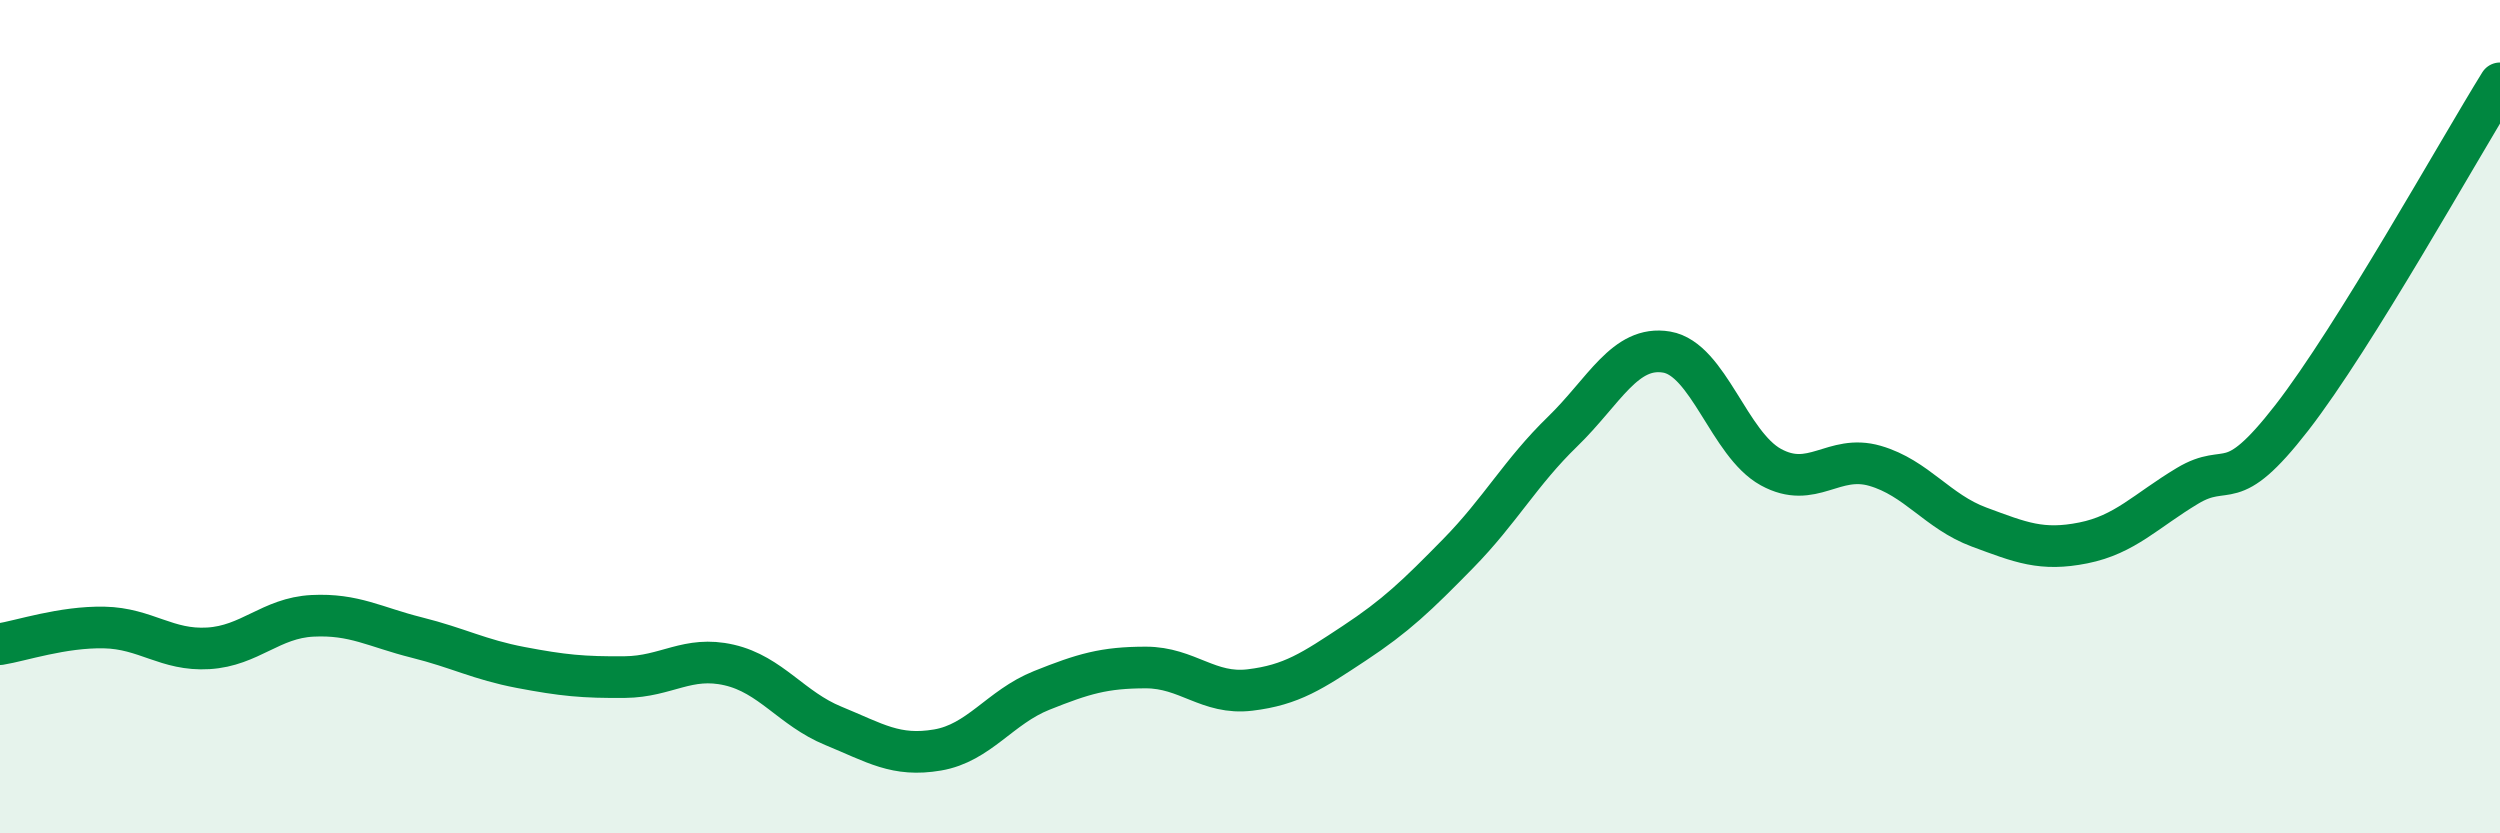
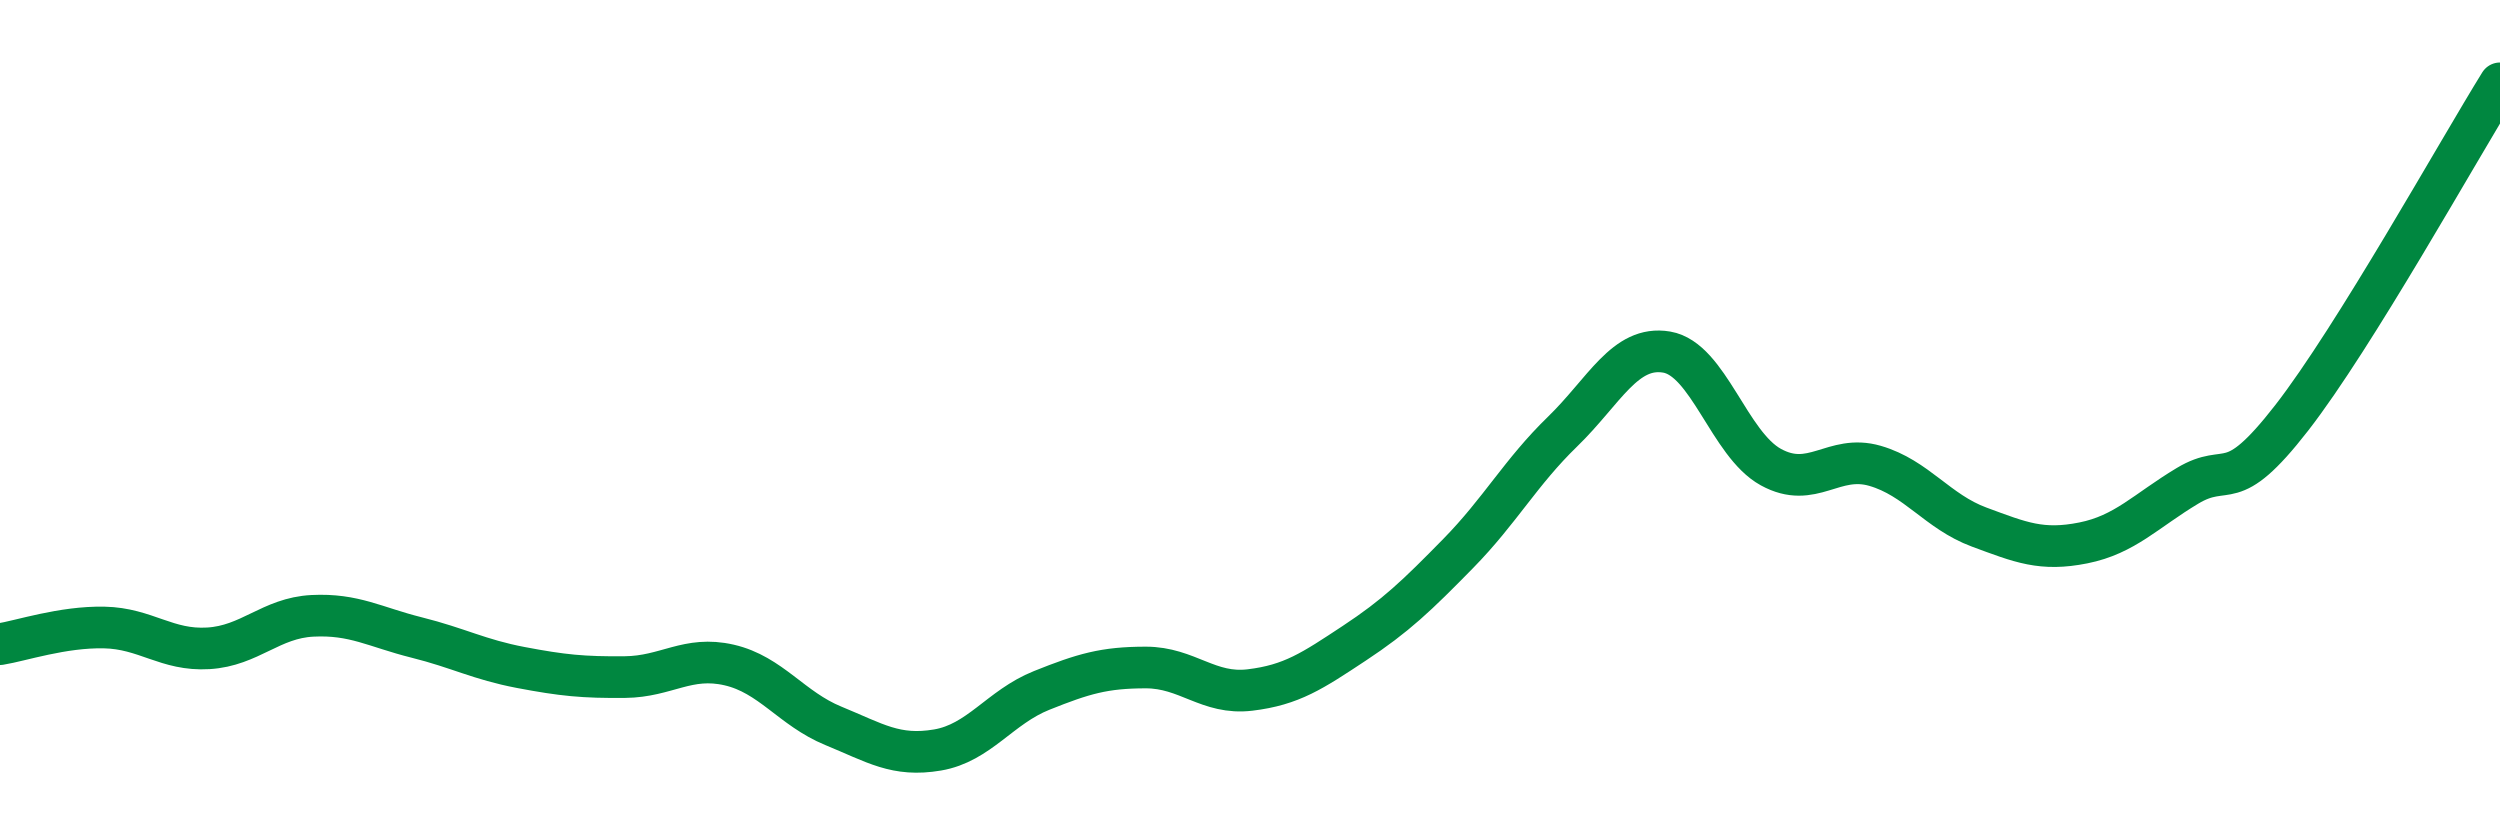
<svg xmlns="http://www.w3.org/2000/svg" width="60" height="20" viewBox="0 0 60 20">
-   <path d="M 0,15.46 C 0.5,15.38 1.5,15.04 2.5,15.06 C 3.5,15.08 4,15.62 5,15.56 C 6,15.5 6.5,14.83 7.5,14.78 C 8.5,14.73 9,15.05 10,15.3 C 11,15.55 11.5,15.83 12.5,16.02 C 13.5,16.21 14,16.26 15,16.25 C 16,16.24 16.5,15.73 17.5,15.96 C 18.5,16.19 19,17.01 20,17.42 C 21,17.83 21.5,18.17 22.5,18 C 23.5,17.83 24,16.97 25,16.57 C 26,16.17 26.5,16.02 27.5,16.02 C 28.5,16.02 29,16.68 30,16.56 C 31,16.44 31.5,16.1 32.5,15.44 C 33.5,14.78 34,14.3 35,13.28 C 36,12.26 36.5,11.33 37.5,10.36 C 38.5,9.39 39,8.28 40,8.45 C 41,8.62 41.5,10.66 42.5,11.21 C 43.5,11.76 44,10.89 45,11.18 C 46,11.47 46.5,12.28 47.5,12.65 C 48.5,13.02 49,13.23 50,13.03 C 51,12.83 51.5,12.26 52.5,11.66 C 53.5,11.06 53.5,11.96 55,10.03 C 56.5,8.1 59,3.61 60,2L60 20L0 20Z" fill="#008740" opacity="0.1" stroke-linecap="round" stroke-linejoin="round" />
  <path d="M 0,15.46 C 0.5,15.38 1.5,15.04 2.5,15.06 C 3.5,15.08 4,15.62 5,15.56 C 6,15.5 6.5,14.83 7.5,14.78 C 8.5,14.73 9,15.05 10,15.3 C 11,15.55 11.5,15.83 12.5,16.02 C 13.5,16.21 14,16.26 15,16.25 C 16,16.24 16.5,15.73 17.5,15.96 C 18.5,16.19 19,17.01 20,17.42 C 21,17.83 21.5,18.17 22.5,18 C 23.5,17.83 24,16.97 25,16.57 C 26,16.17 26.5,16.02 27.5,16.02 C 28.5,16.02 29,16.68 30,16.56 C 31,16.44 31.5,16.1 32.5,15.44 C 33.5,14.78 34,14.3 35,13.28 C 36,12.26 36.5,11.33 37.5,10.36 C 38.5,9.39 39,8.28 40,8.45 C 41,8.62 41.5,10.66 42.5,11.21 C 43.5,11.76 44,10.89 45,11.18 C 46,11.47 46.5,12.28 47.5,12.65 C 48.5,13.02 49,13.23 50,13.03 C 51,12.83 51.5,12.26 52.5,11.66 C 53.5,11.06 53.5,11.96 55,10.03 C 56.5,8.1 59,3.61 60,2" stroke="#008740" stroke-width="1" fill="none" stroke-linecap="round" stroke-linejoin="round" />
</svg>